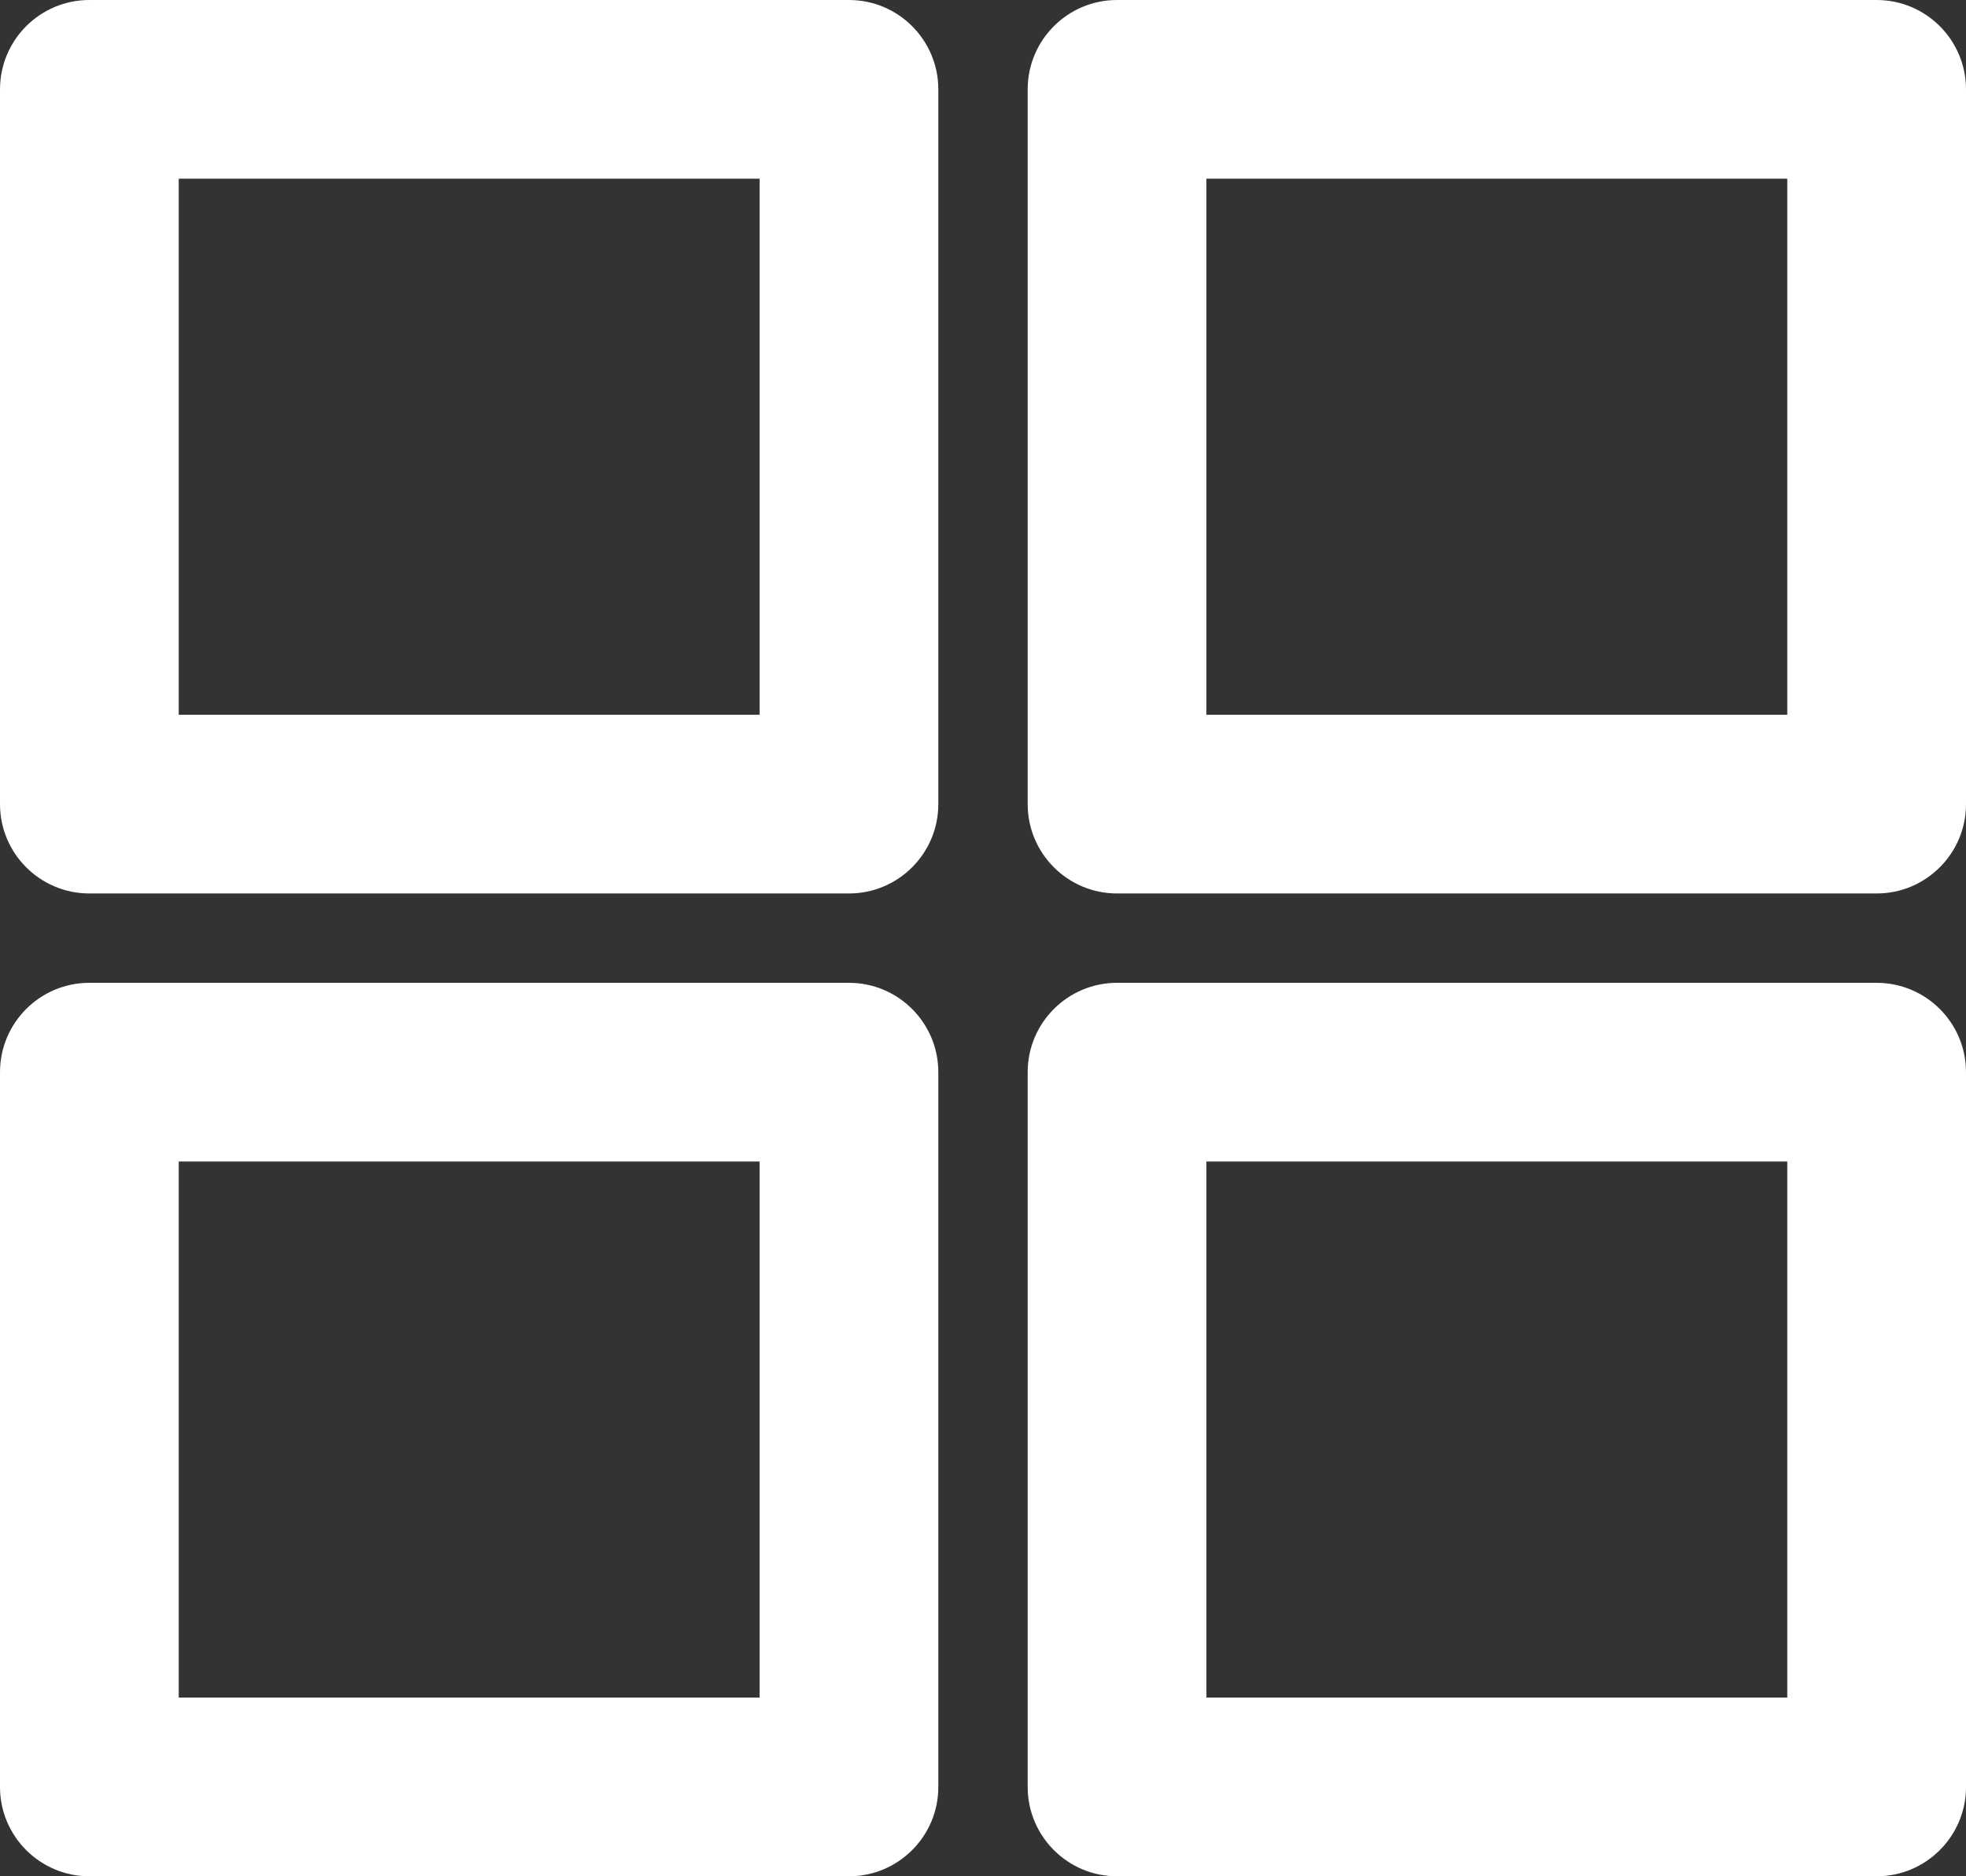
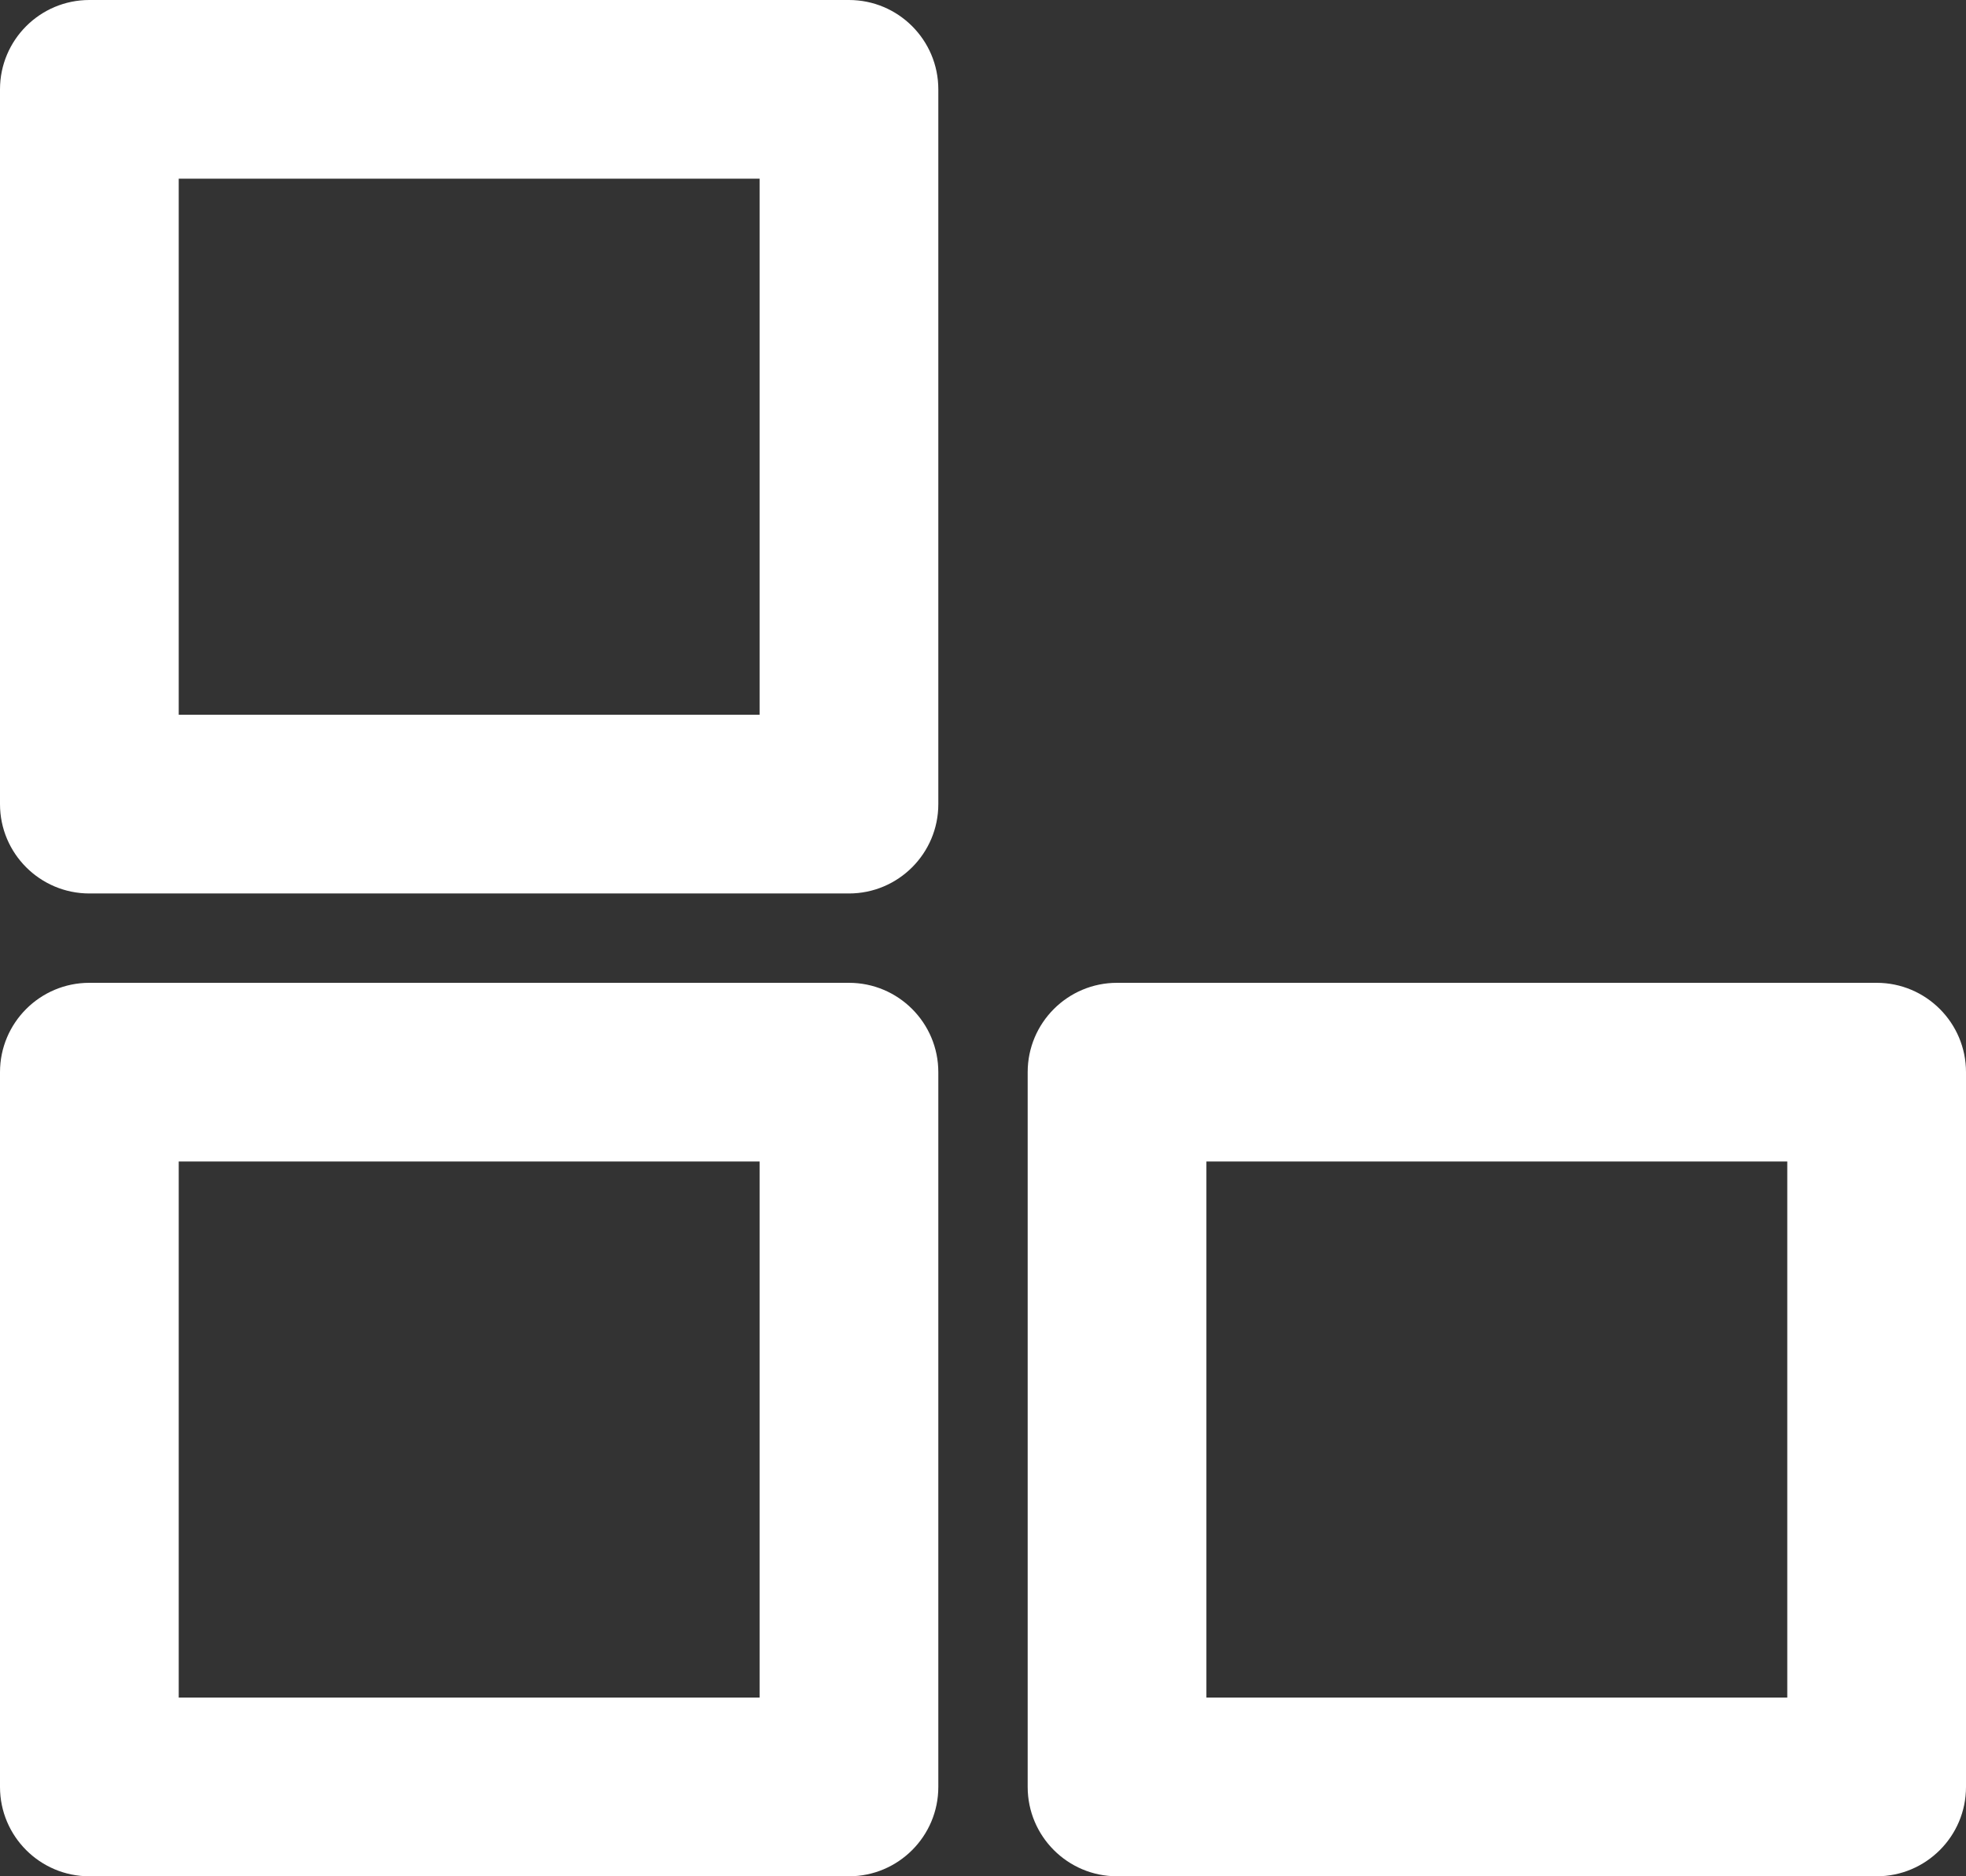
<svg xmlns="http://www.w3.org/2000/svg" fill="none" height="21" preserveAspectRatio="xMidYMid meet" style="fill: none" version="1" viewBox="1.0 1.5 22.0 21.0" width="22" zoomAndPan="magnify">
  <rect x="1.0" y="1.5" width="22.0" height="21.0" fill="#333333" stroke="none" />
  <g id="change1_1">
    <path clip-rule="evenodd" d="M1 2.5C1 1.948 1.448 1.5 2 1.5H10.5C11.052 1.5 11.5 1.948 11.5 2.5V10.5C11.5 11.052 11.052 11.5 10.5 11.5H2C1.448 11.5 1 11.052 1 10.5V2.5ZM3 3.5V9.5H9.5V3.5H3Z" fill="#ffffff" fill-rule="evenodd" />
  </g>
  <g id="change1_2">
    <path clip-rule="evenodd" d="M1 13.5C1 12.948 1.448 12.5 2 12.5H10.5C11.052 12.5 11.5 12.948 11.5 13.5V21.5C11.5 22.052 11.052 22.5 10.5 22.5H2C1.448 22.5 1 22.052 1 21.5V13.5ZM3 14.5V20.5H9.5V14.5H3Z" fill="#ffffff" fill-rule="evenodd" />
  </g>
  <g id="change1_3">
-     <path clip-rule="evenodd" d="M12.5 2.5C12.5 1.948 12.948 1.5 13.5 1.5H22C22.552 1.5 23 1.948 23 2.5V10.5C23 11.052 22.552 11.5 22 11.5H13.5C12.948 11.5 12.5 11.052 12.5 10.5V2.5ZM14.5 3.5V9.5H21V3.5H14.5Z" fill="#ffffff" fill-rule="evenodd" />
-   </g>
+     </g>
  <g id="change1_4">
    <path clip-rule="evenodd" d="M12.5 13.5C12.5 12.948 12.948 12.5 13.5 12.5H22C22.552 12.5 23 12.948 23 13.5V21.5C23 22.052 22.552 22.5 22 22.5H13.5C12.948 22.5 12.5 22.052 12.5 21.5V13.5ZM14.5 14.5V20.5H21V14.5H14.5Z" fill="#ffffff" fill-rule="evenodd" />
  </g>
</svg>